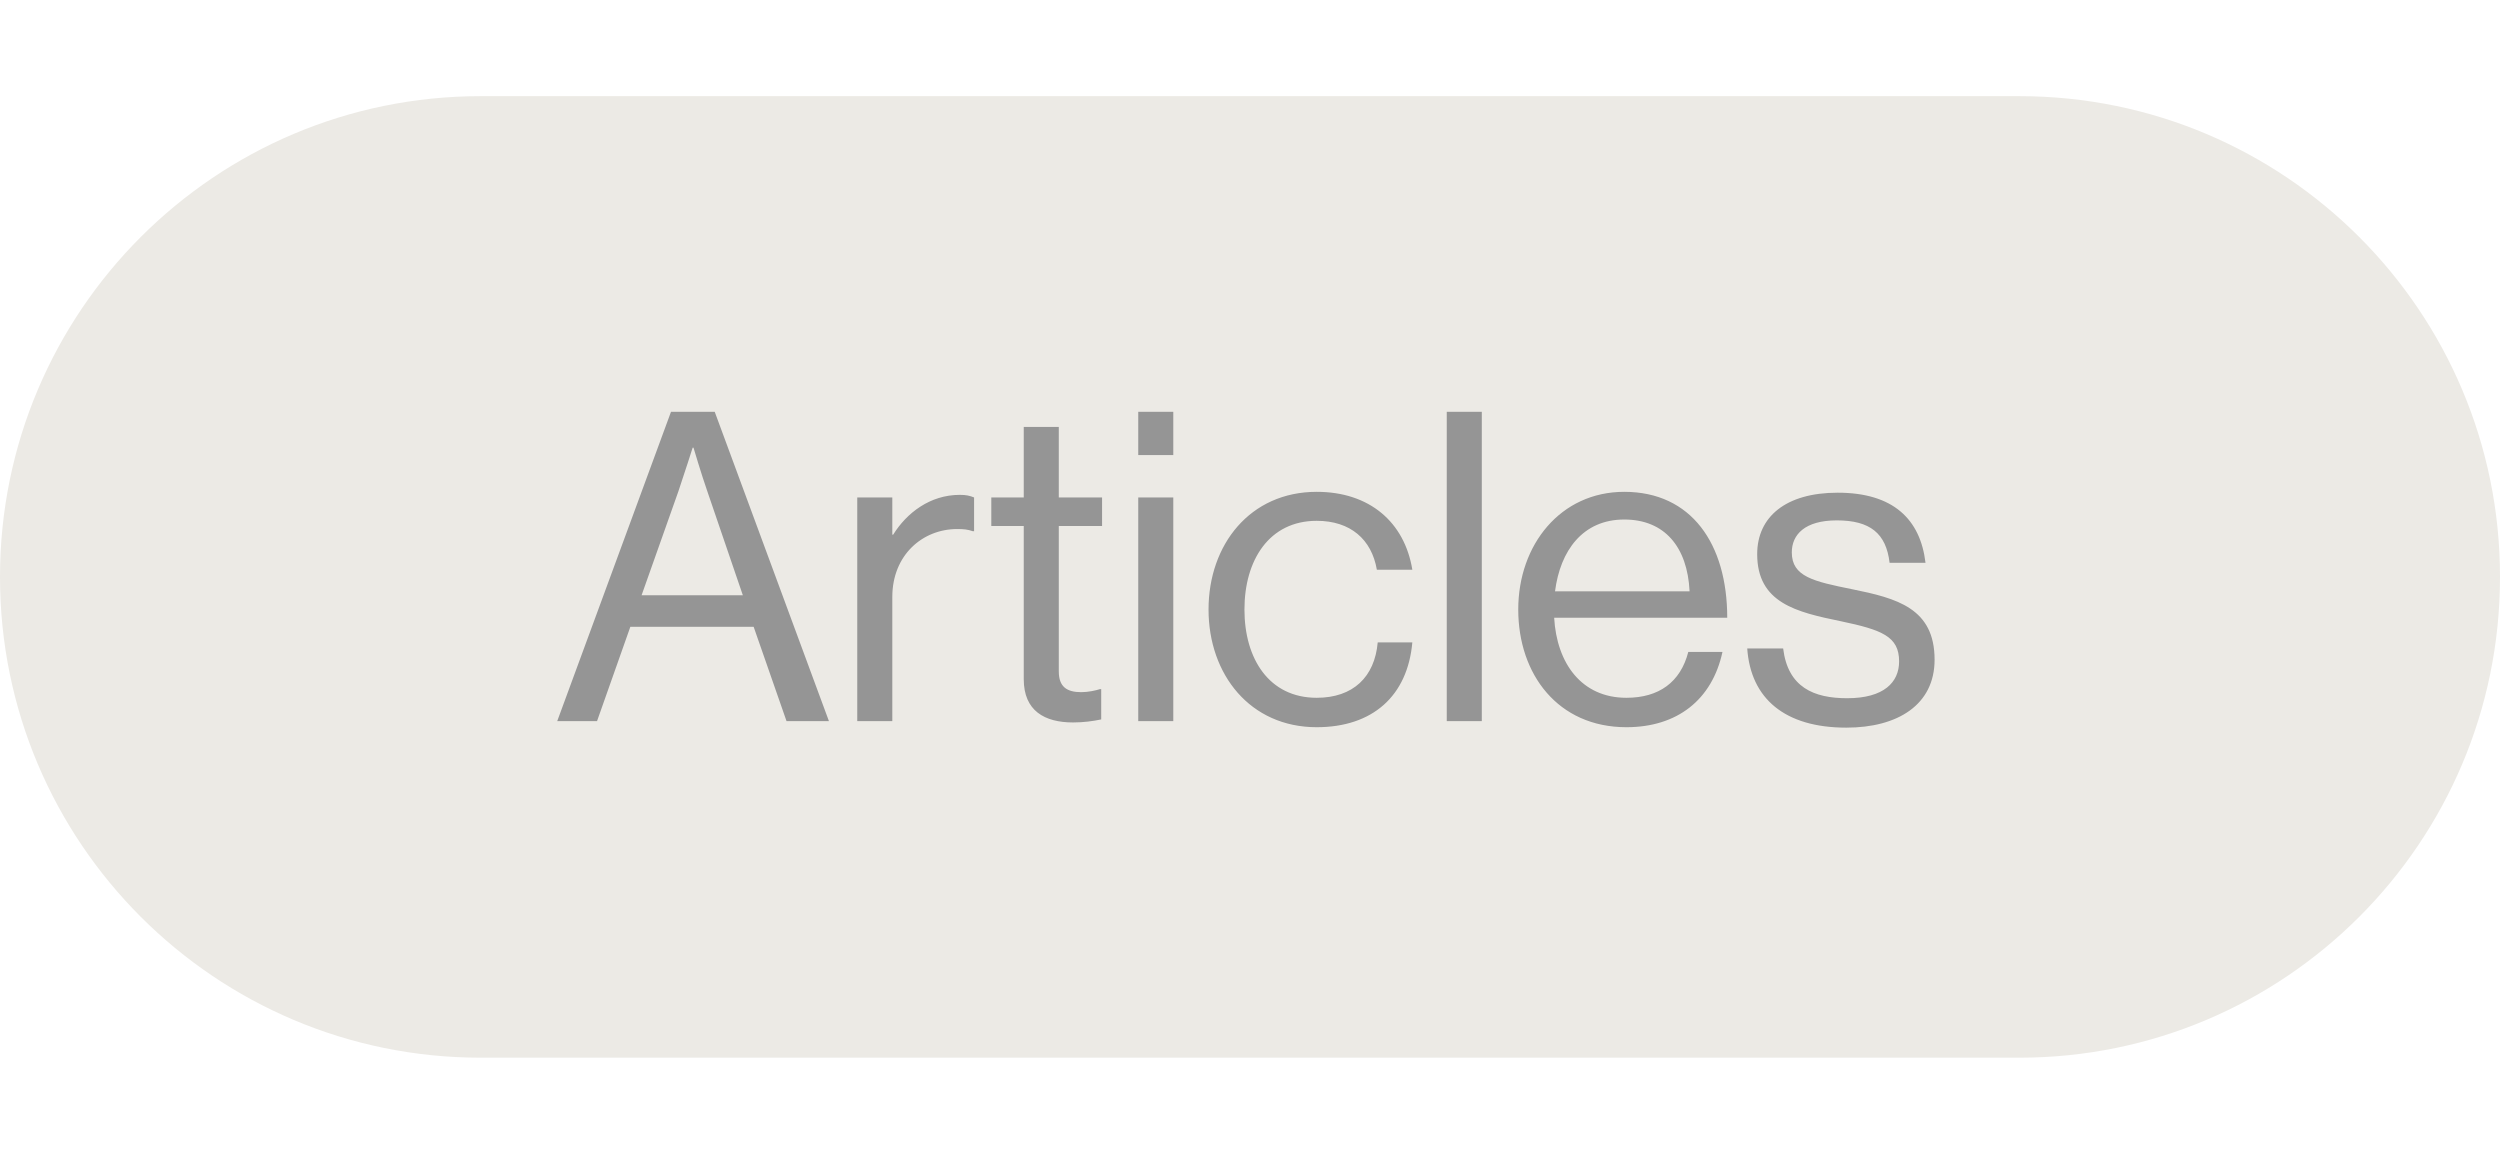
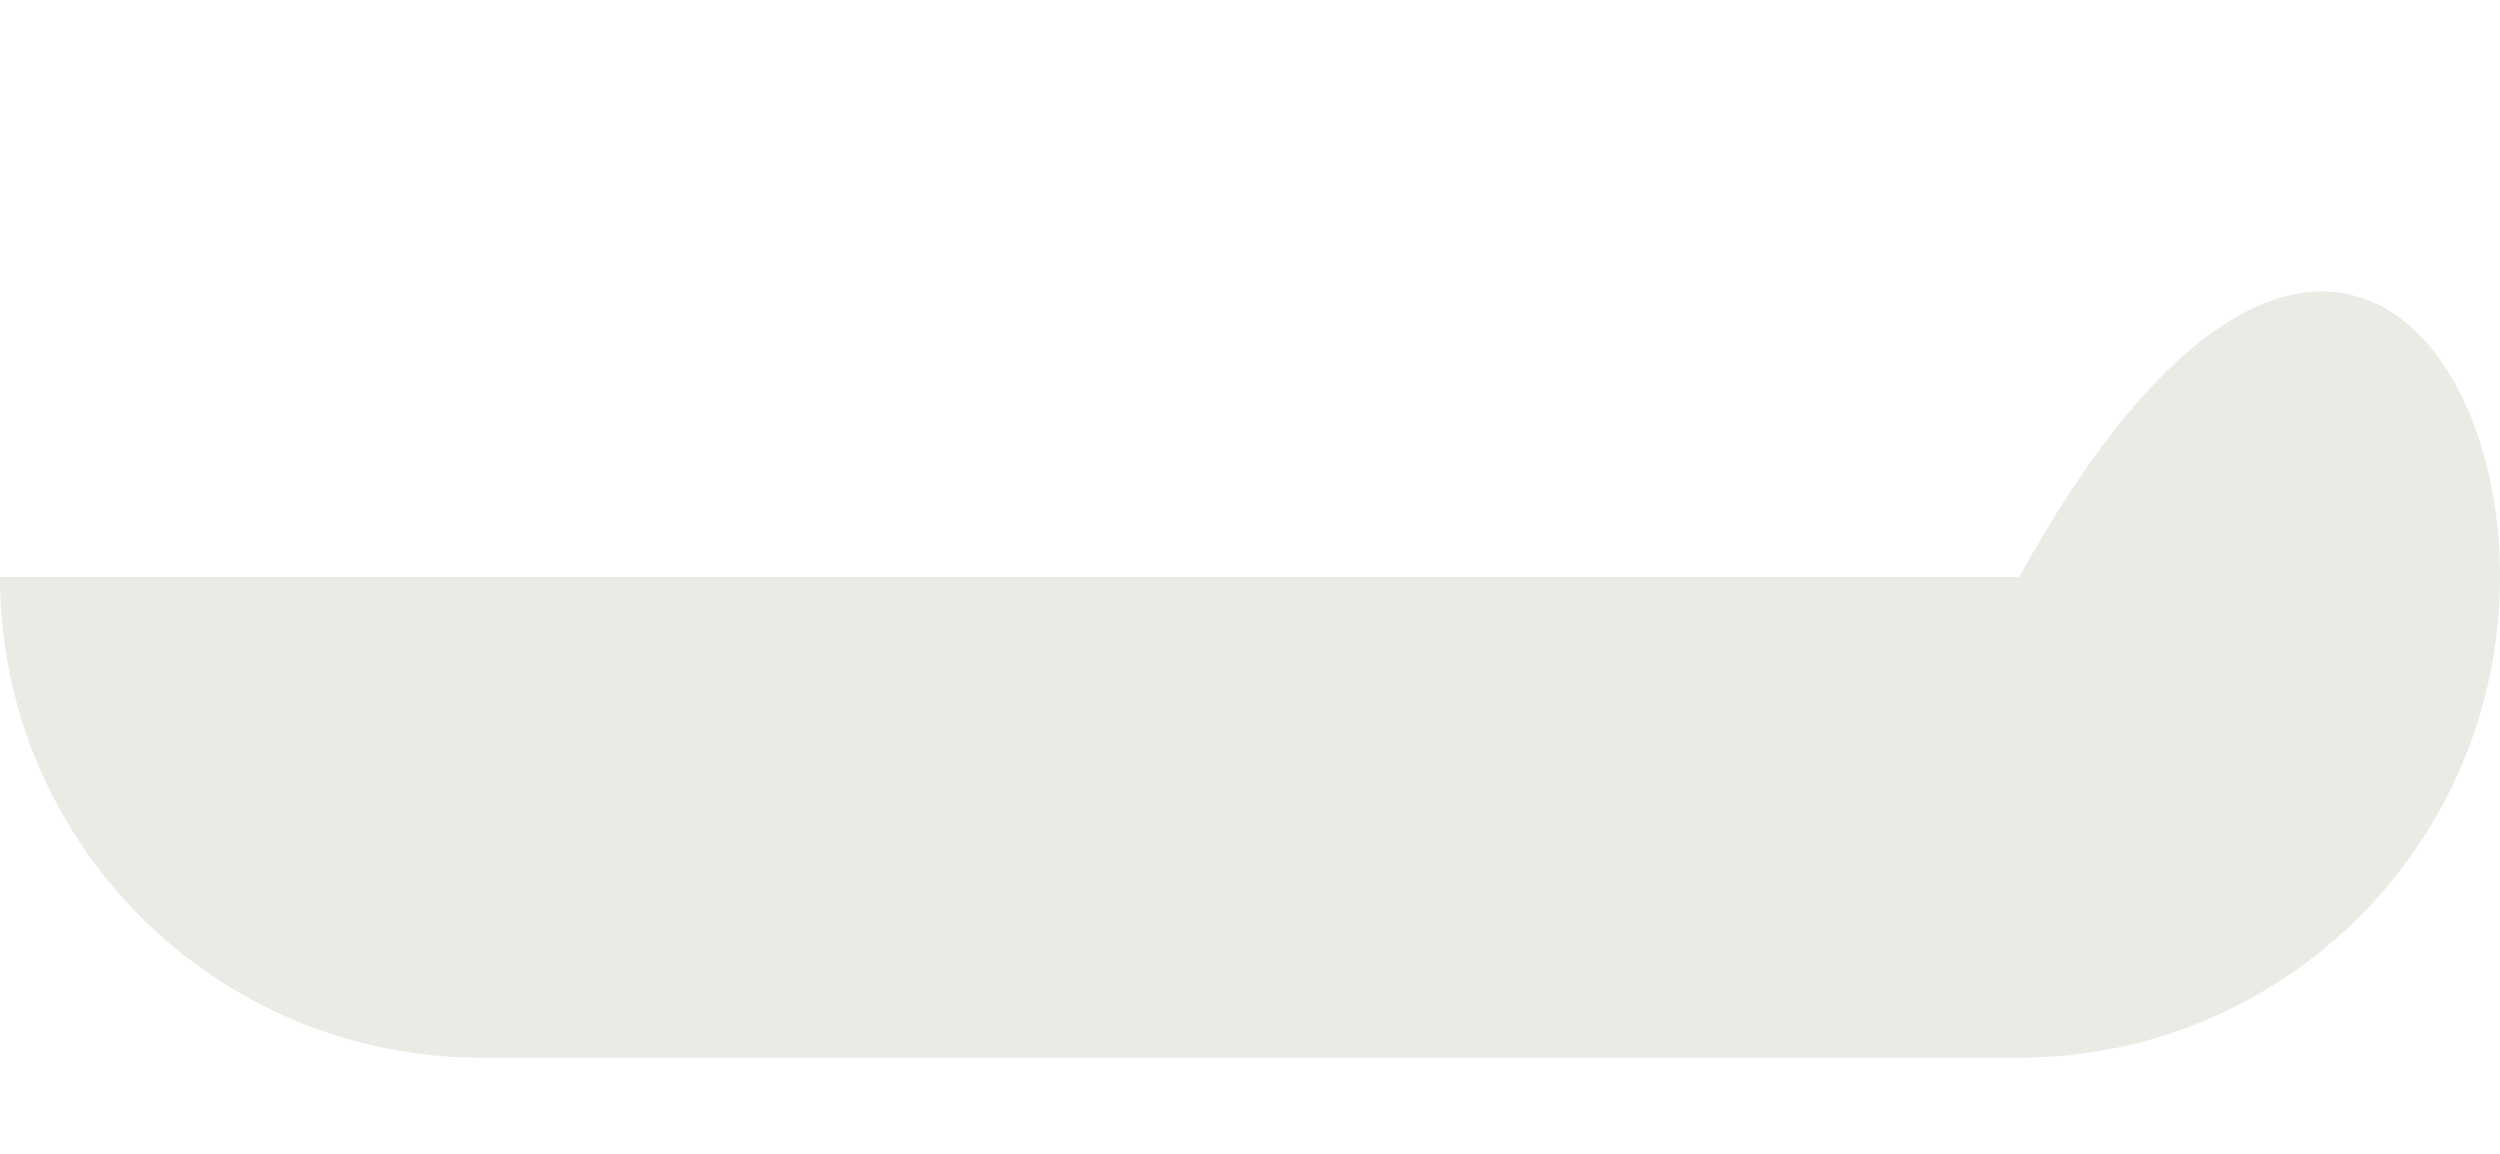
<svg xmlns="http://www.w3.org/2000/svg" width="104" height="48" viewBox="0 0 104 48" fill="none">
-   <path d="M0 24C0 12.954 8.954 4 20 4H84C95.046 4 104 12.954 104 24V24C104 35.046 95.046 44 84 44H20C8.954 44 0 35.046 0 24V24Z" fill="#ECEAE5" />
-   <path d="M23.18 30L27.914 17.13H29.732L34.484 30H32.72L31.352 26.076H26.222L24.836 30H23.18ZM28.22 20.442L26.69 24.762H30.902L29.426 20.442C29.174 19.722 28.85 18.624 28.85 18.624H28.814C28.814 18.624 28.472 19.704 28.22 20.442ZM37.12 20.694V22.242H37.156C37.714 21.342 38.686 20.586 39.928 20.586C40.198 20.586 40.342 20.622 40.522 20.694V22.098H40.468C40.252 22.026 40.108 22.008 39.82 22.008C38.38 22.008 37.12 23.088 37.12 24.834V30H35.662V20.694H37.12ZM41.238 21.882V20.694H42.588V17.76H44.046V20.694H45.846V21.882H44.046V27.93C44.046 28.578 44.388 28.794 44.982 28.794C45.27 28.794 45.594 28.722 45.756 28.668H45.81V29.928C45.468 30 45.072 30.054 44.64 30.054C43.452 30.054 42.588 29.568 42.588 28.254V21.882H41.238ZM47.351 30V20.694H48.809V30H47.351ZM47.351 18.93V17.13H48.809V18.93H47.351ZM54.775 30.252C52.003 30.252 50.275 28.056 50.275 25.356C50.275 22.656 52.003 20.46 54.775 20.46C56.971 20.46 58.429 21.72 58.753 23.7H57.277C57.061 22.44 56.179 21.666 54.775 21.666C52.795 21.666 51.769 23.304 51.769 25.356C51.769 27.408 52.795 29.028 54.775 29.028C56.287 29.028 57.187 28.164 57.313 26.724H58.753C58.555 28.956 57.097 30.252 54.775 30.252ZM60.185 30V17.13H61.643V30H60.185ZM67.659 30.252C64.815 30.252 63.159 28.056 63.159 25.356C63.159 22.656 64.923 20.46 67.569 20.46C70.359 20.46 71.853 22.62 71.853 25.698H64.653C64.761 27.588 65.787 29.028 67.659 29.028C69.009 29.028 69.909 28.38 70.233 27.12H71.655C71.223 29.118 69.765 30.252 67.659 30.252ZM67.569 21.612C65.841 21.612 64.905 22.908 64.689 24.6H70.287C70.197 22.746 69.243 21.612 67.569 21.612ZM76.807 30.27C74.251 30.27 72.829 29.064 72.685 26.976H74.179C74.377 28.596 75.457 29.046 76.843 29.046C78.373 29.046 79.003 28.38 79.003 27.516C79.003 26.472 78.283 26.202 76.573 25.842C74.737 25.464 73.099 25.086 73.099 23.052C73.099 21.504 74.287 20.496 76.447 20.496C78.751 20.496 79.885 21.594 80.101 23.412H78.607C78.463 22.188 77.797 21.648 76.411 21.648C75.079 21.648 74.539 22.242 74.539 22.98C74.539 23.988 75.439 24.186 77.041 24.51C78.913 24.888 80.479 25.302 80.479 27.444C80.479 29.316 78.949 30.27 76.807 30.27Z" fill="#959595" />
+   <path d="M0 24H84C95.046 4 104 12.954 104 24V24C104 35.046 95.046 44 84 44H20C8.954 44 0 35.046 0 24V24Z" fill="#ECEAE5" />
</svg>